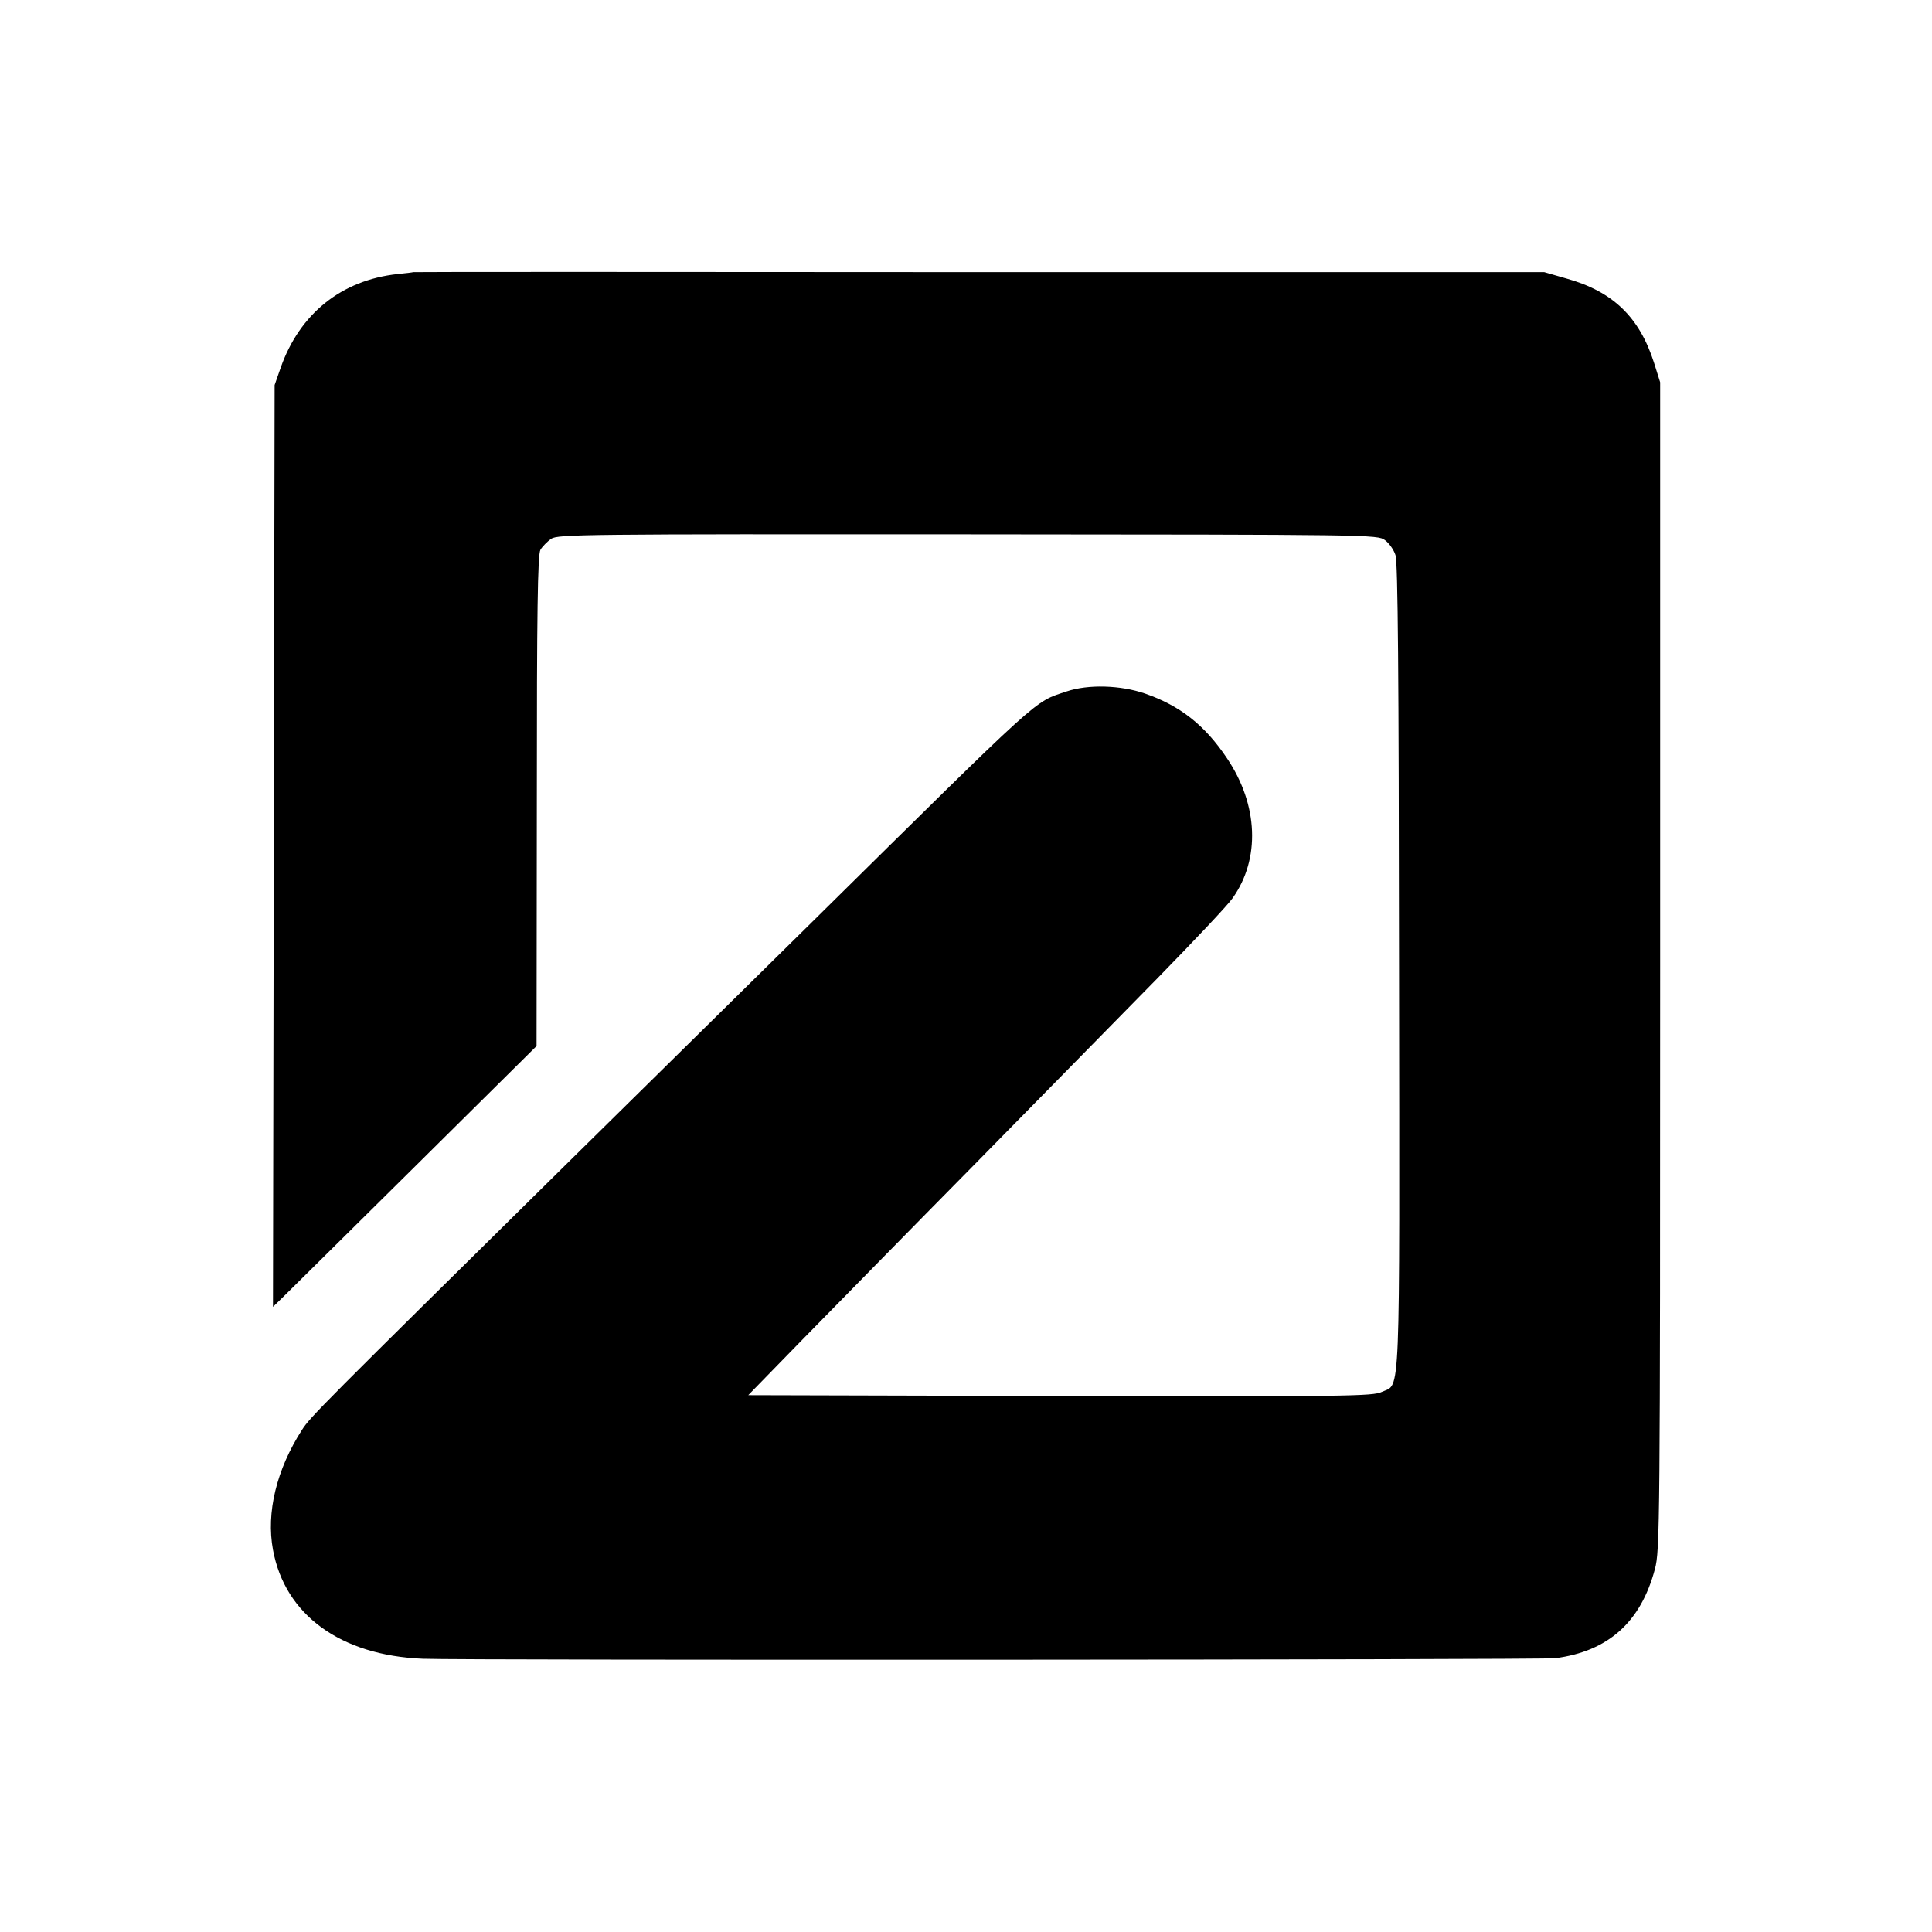
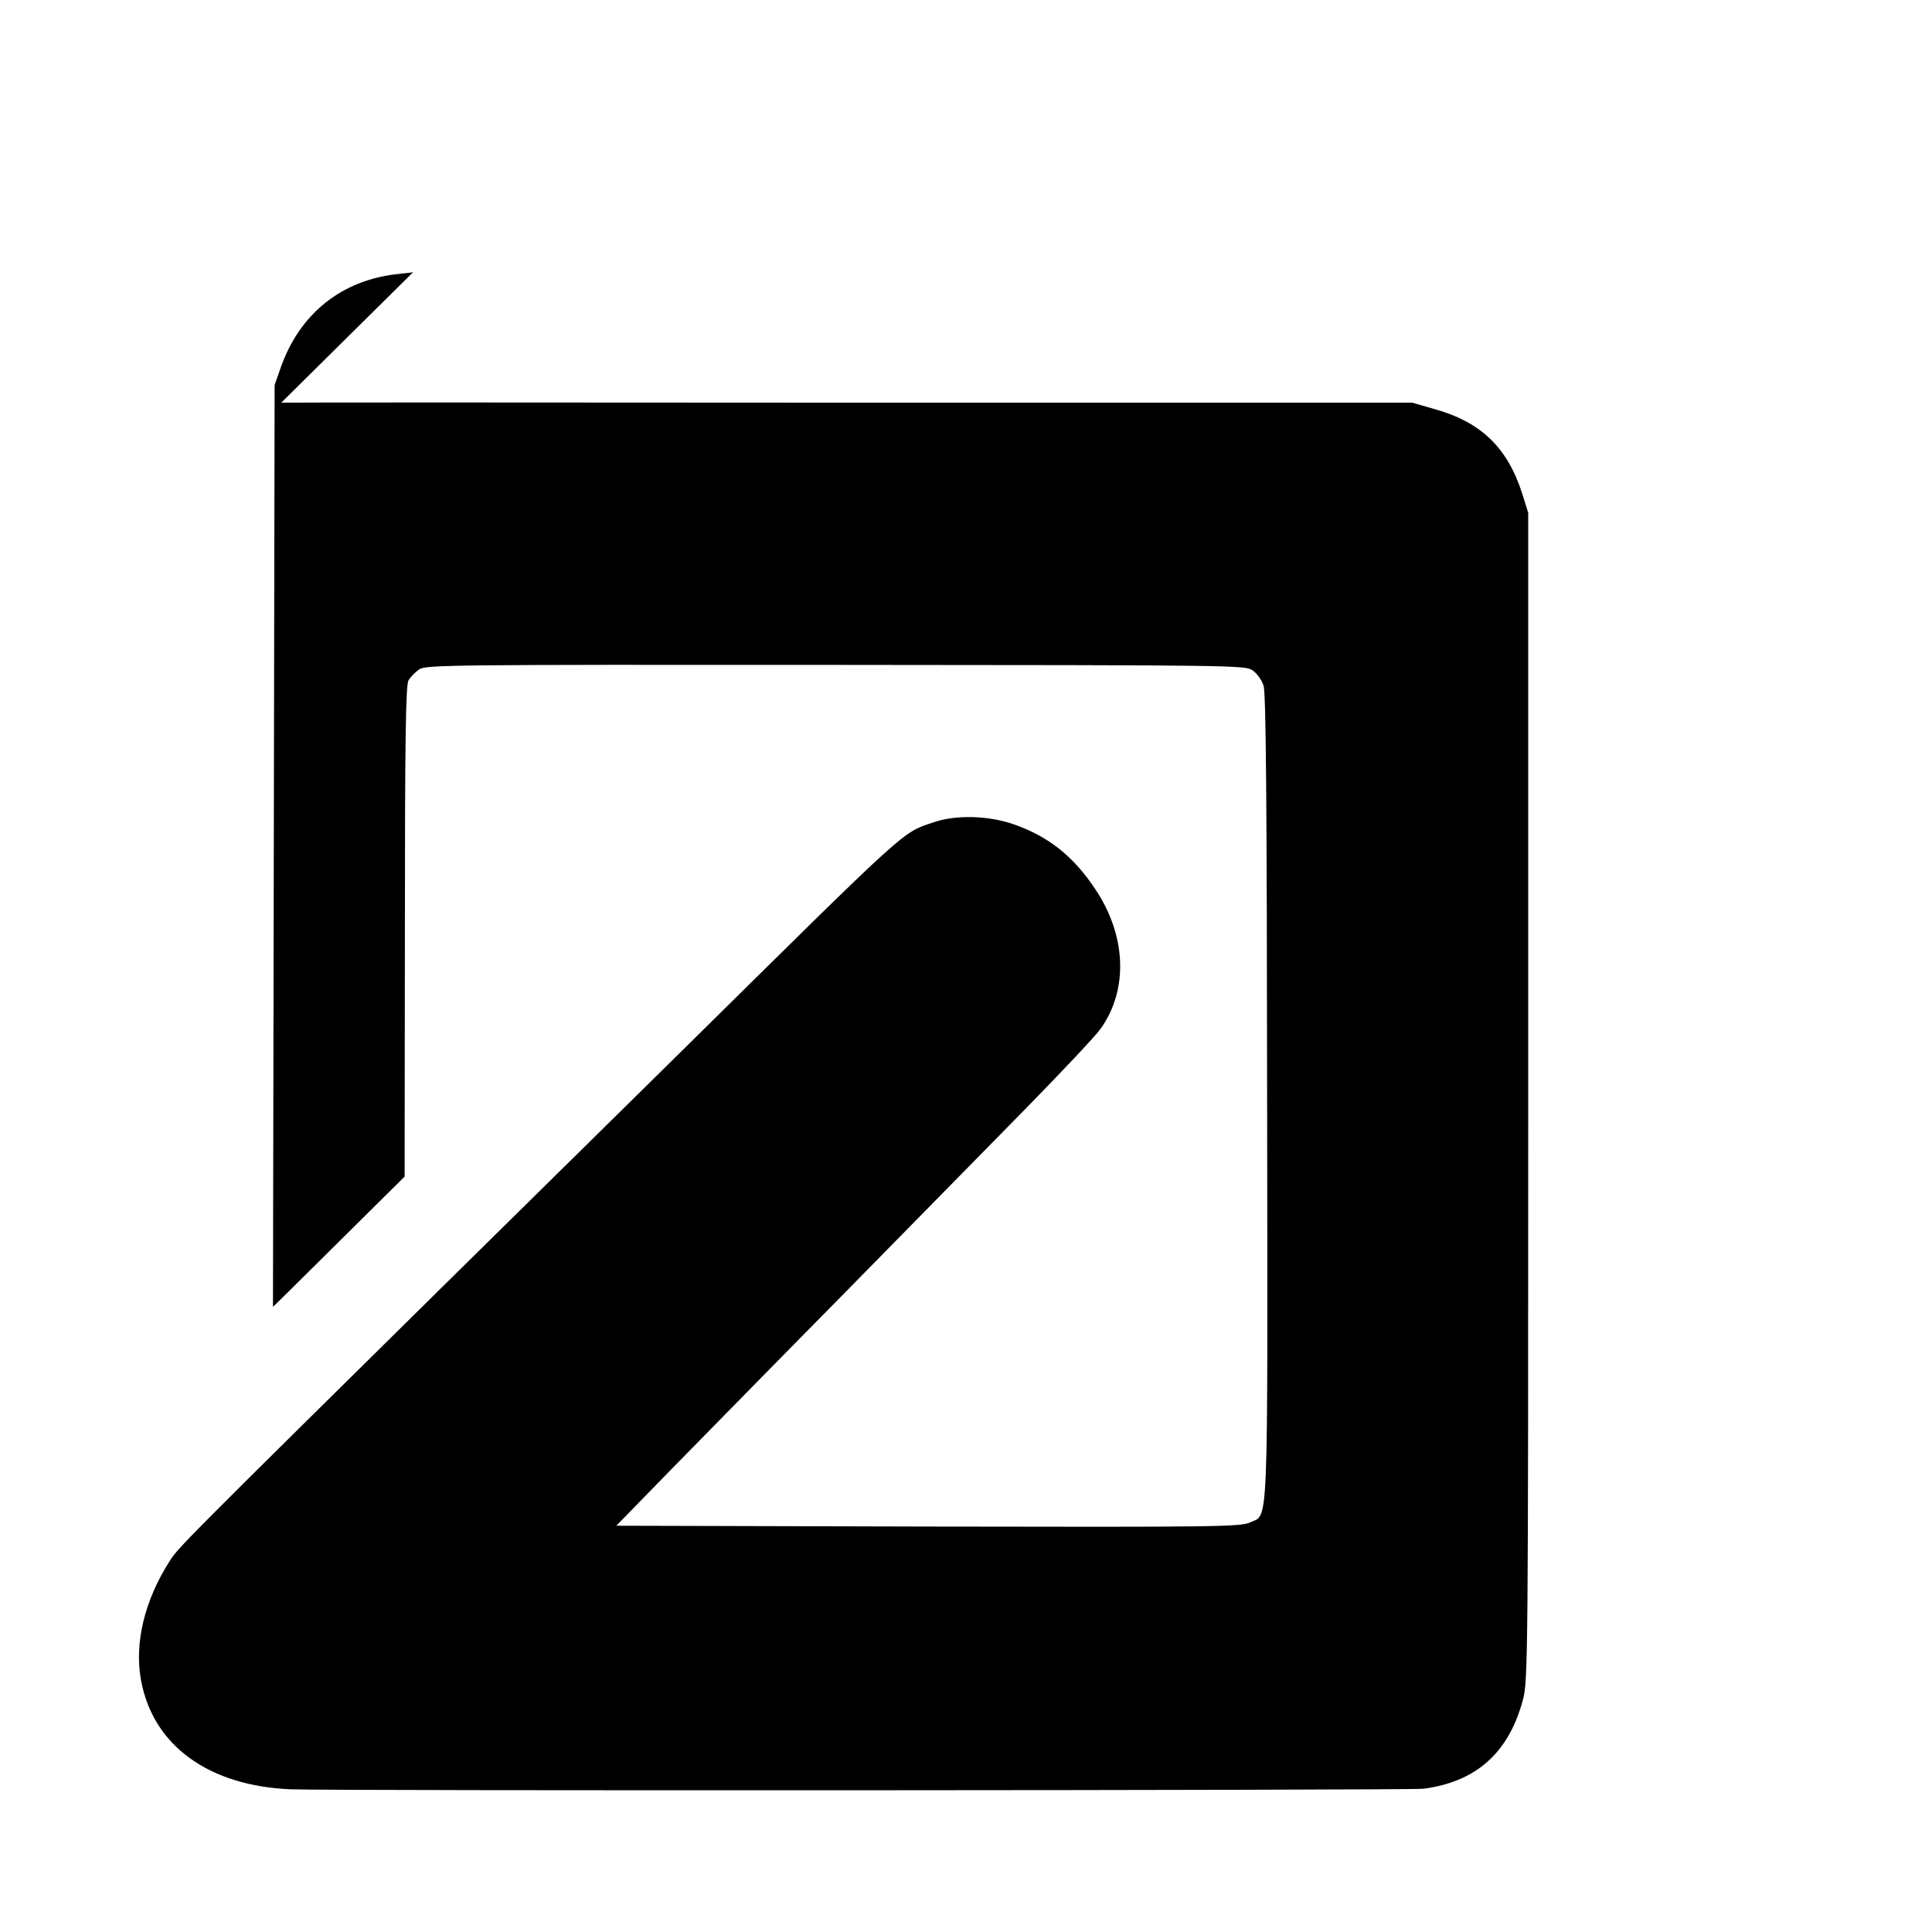
<svg xmlns="http://www.w3.org/2000/svg" version="1.0" width="700pt" height="700pt" viewBox="0 0 700 700" preserveAspectRatio="xMidYMid meet">
  <g transform="translate(0,700) scale(0.1,-0.1)" fill="#000000" stroke="none">
-     <path d="M1497 6014 c-1 -1 -27 -4 -57 -7 -202 -22 -354 -143 -423 -339 l-22 -63 -3 -1670 -3 -1670 38 37 c21 21 236 233 478 473 l439 435 1 888 c0 690 3 892 13 910 7 12 25 30 39 40 26 16 114 17 1511 16 1466 -1 1483 -1 1510 -21 15 -11 32 -35 38 -54 9 -25 12 -427 13 -1491 2 -1609 6 -1509 -62 -1541 -32 -16 -125 -17 -1166 -15 l-1130 3 195 200 c108 110 388 396 624 635 235 239 534 544 666 678 131 134 253 263 270 288 101 142 93 338 -20 506 -80 120 -170 191 -297 235 -89 31 -207 34 -284 8 -122 -41 -77 -1 -922 -835 -176 -173 -573 -565 -883 -870 -906 -894 -936 -924 -966 -971 -92 -143 -130 -299 -105 -434 43 -236 245 -383 543 -395 150 -6 4055 -4 4103 2 192 25 310 131 361 323 18 67 19 153 19 2185 l0 2115 -22 70 c-53 166 -149 259 -318 306 l-80 23 -2048 0 c-1127 1 -2049 1 -2050 0z" />
+     <path d="M1497 6014 c-1 -1 -27 -4 -57 -7 -202 -22 -354 -143 -423 -339 l-22 -63 -3 -1670 -3 -1670 38 37 l439 435 1 888 c0 690 3 892 13 910 7 12 25 30 39 40 26 16 114 17 1511 16 1466 -1 1483 -1 1510 -21 15 -11 32 -35 38 -54 9 -25 12 -427 13 -1491 2 -1609 6 -1509 -62 -1541 -32 -16 -125 -17 -1166 -15 l-1130 3 195 200 c108 110 388 396 624 635 235 239 534 544 666 678 131 134 253 263 270 288 101 142 93 338 -20 506 -80 120 -170 191 -297 235 -89 31 -207 34 -284 8 -122 -41 -77 -1 -922 -835 -176 -173 -573 -565 -883 -870 -906 -894 -936 -924 -966 -971 -92 -143 -130 -299 -105 -434 43 -236 245 -383 543 -395 150 -6 4055 -4 4103 2 192 25 310 131 361 323 18 67 19 153 19 2185 l0 2115 -22 70 c-53 166 -149 259 -318 306 l-80 23 -2048 0 c-1127 1 -2049 1 -2050 0z" />
  </g>
</svg>